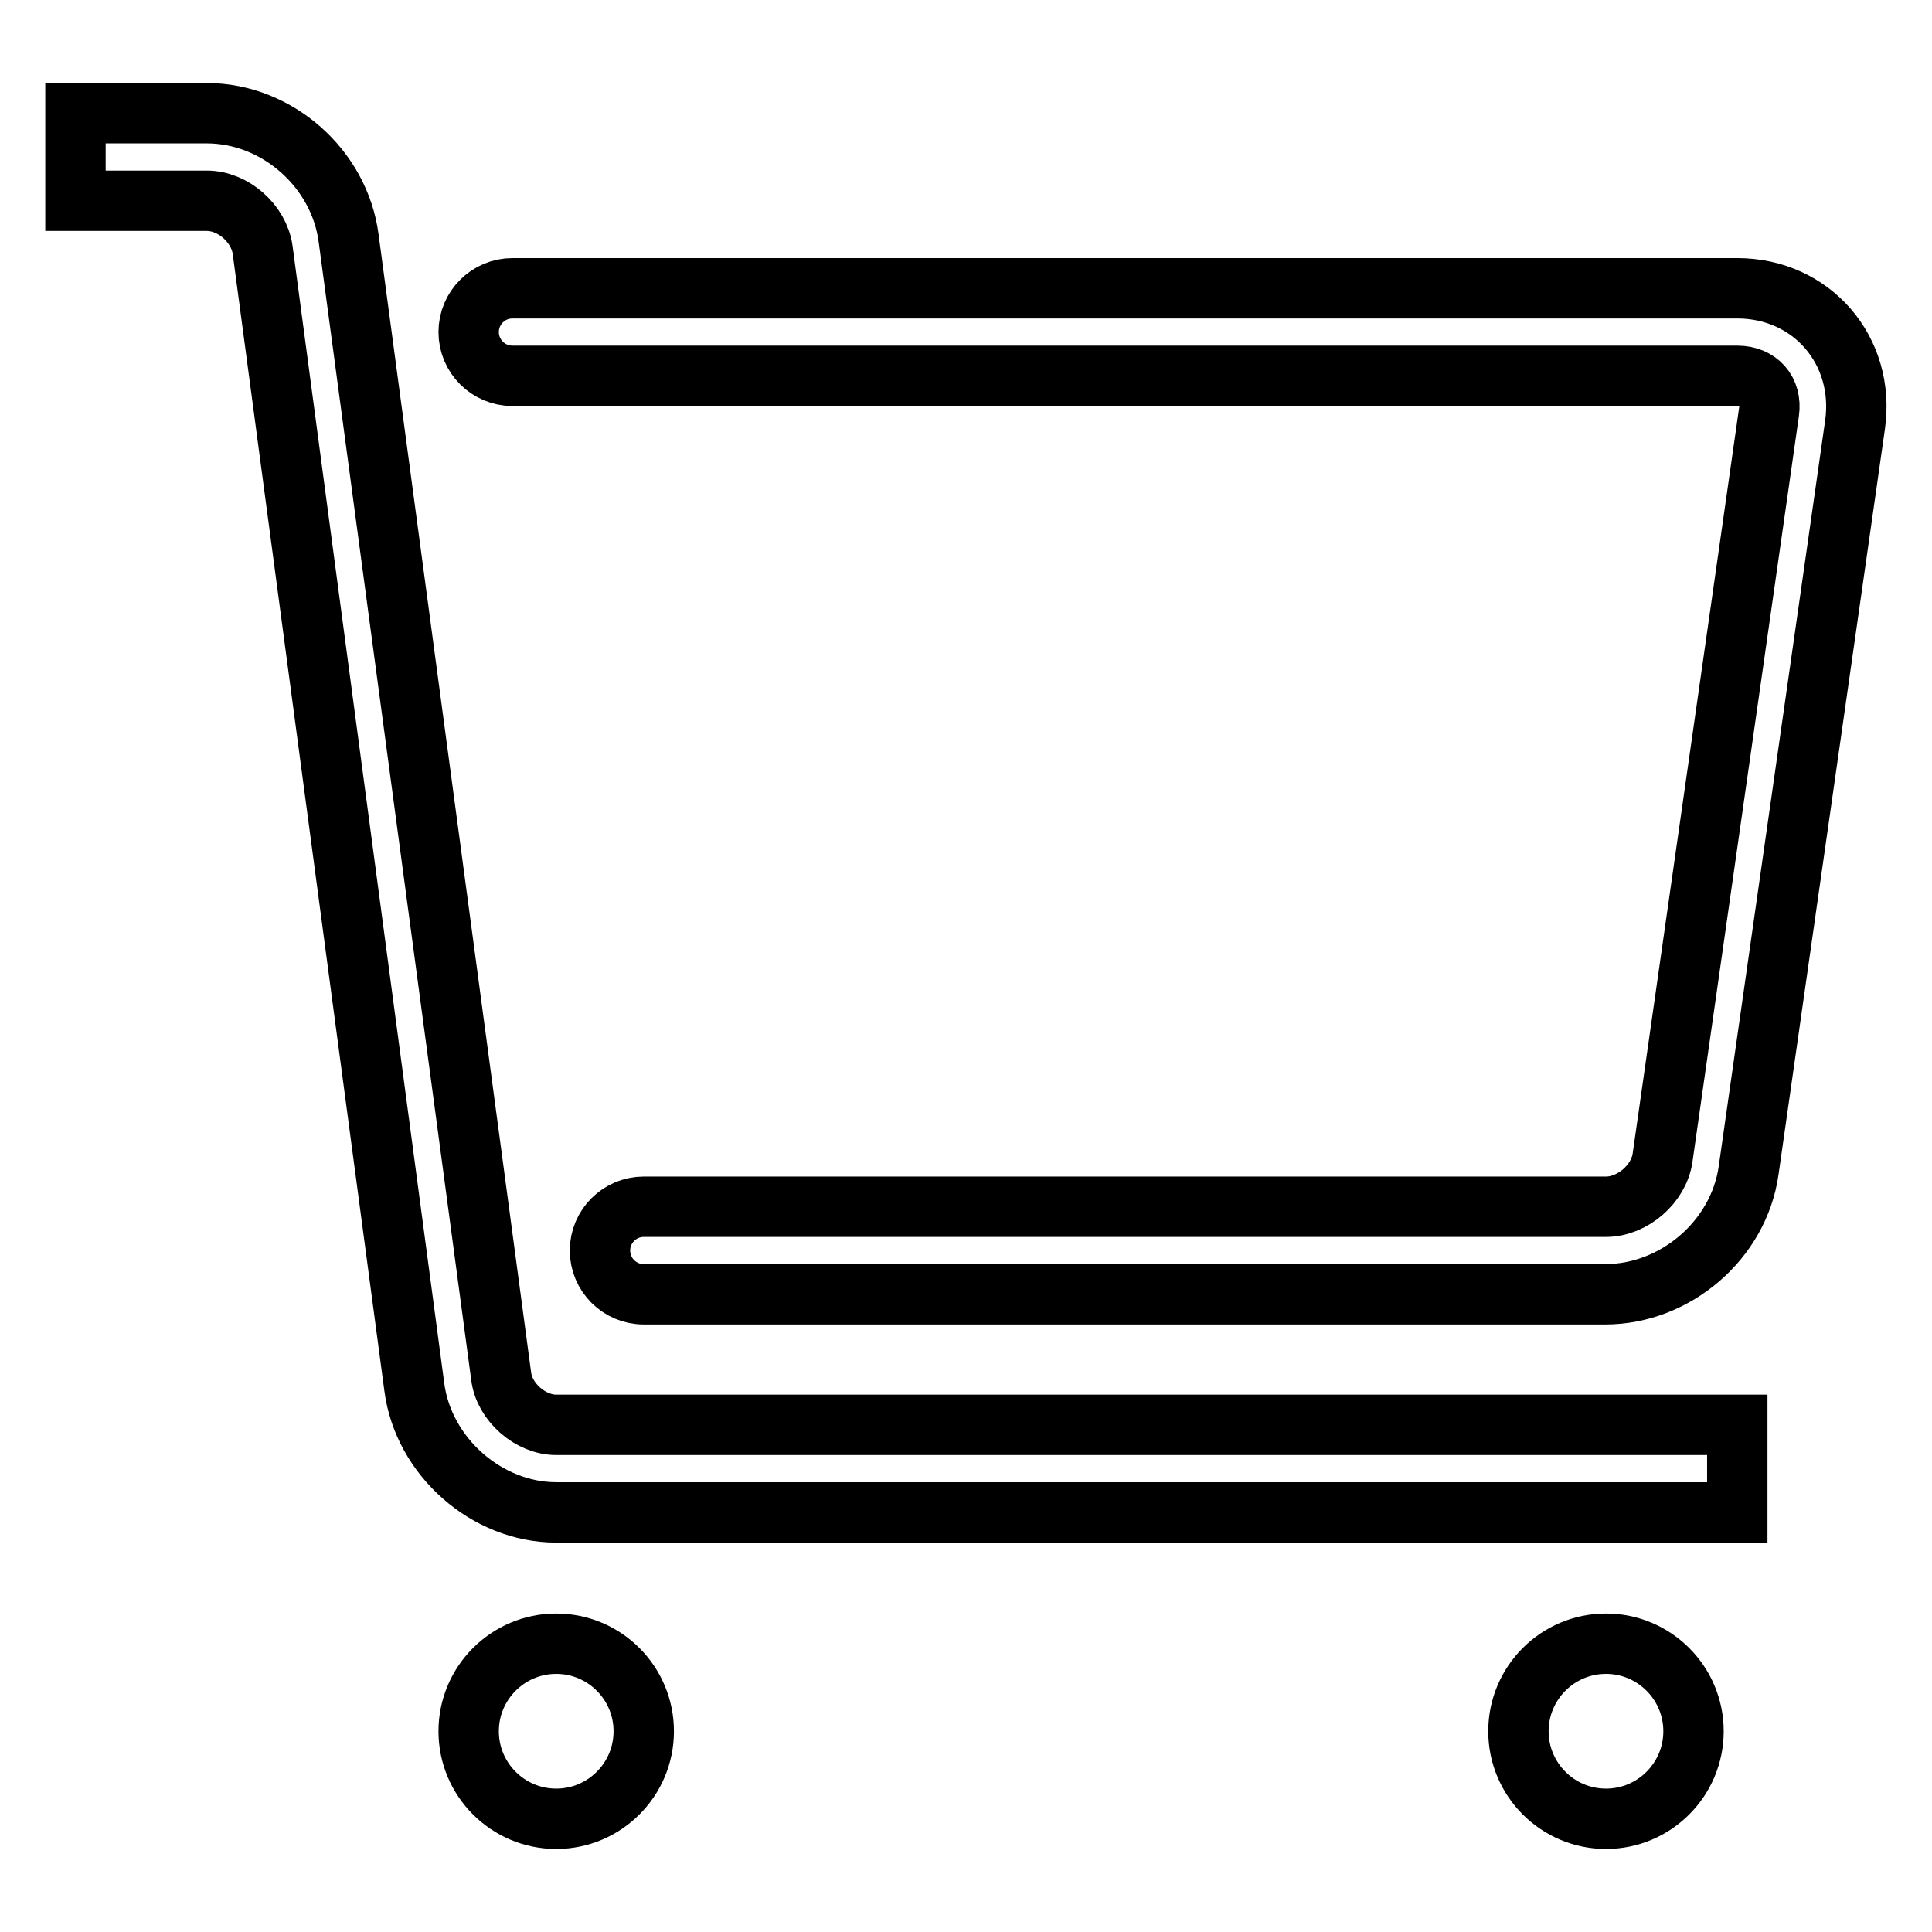
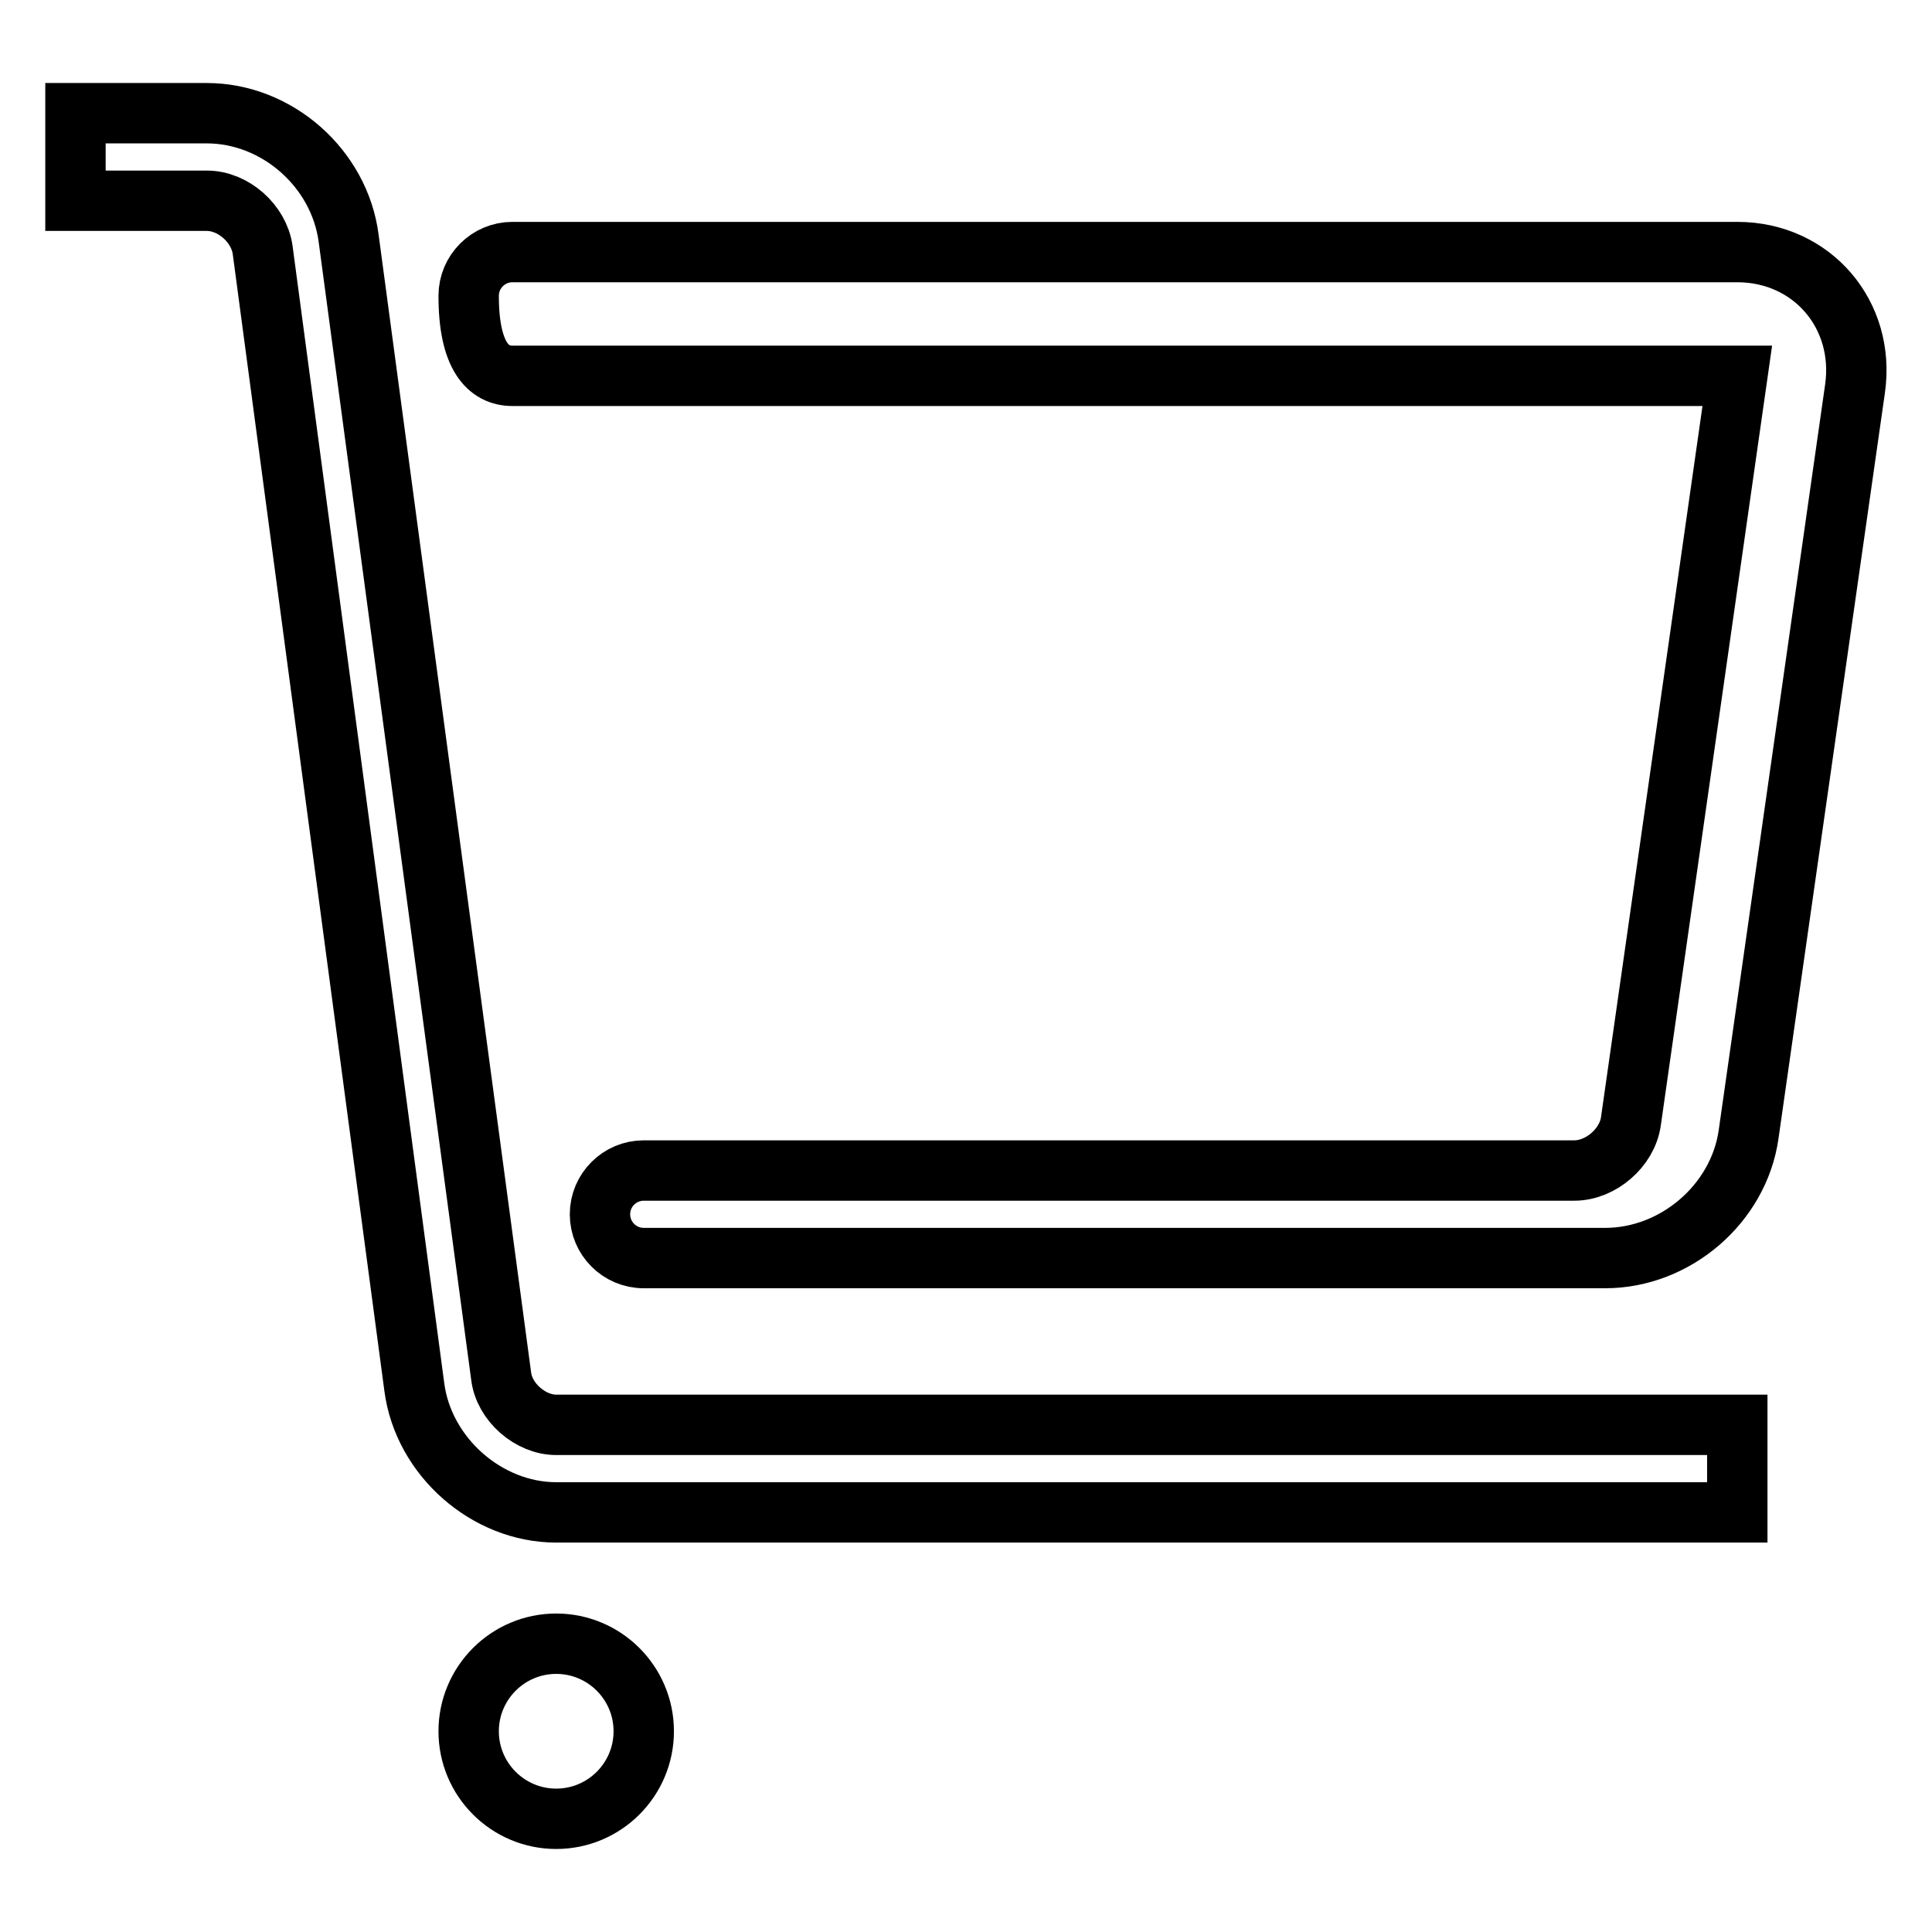
<svg xmlns="http://www.w3.org/2000/svg" version="1.1" x="0px" y="0px" viewBox="0 0 256 256" enable-background="new 0 0 256 256" xml:space="preserve">
  <g>
    <path stroke-width="8" fill-opacity="0" stroke="#000000" d="M10,26.6h17.4c3.5,0,6.9,3,7.4,6.5l20.1,150.7c1.2,9.2,9.6,16.6,18.8,16.6h156.5v-11.6H73.7 c-3.4,0-6.9-3-7.3-6.5L46.2,31.6C45,22.3,36.7,15,27.4,15H10V26.6z" />
-     <path stroke-width="8" fill-opacity="0" stroke="#000000" d="M67.9,49.8h162.3c2.8,0,4.6,2,4.2,4.8l-14.1,98.8c-0.5,3.5-4,6.5-7.5,6.5H85.3c-3.2,0-5.8,2.6-5.8,5.8 c0,3.2,2.6,5.8,5.8,5.8h127.4c9.3,0,17.7-7.2,19-16.4l14.1-98.8c1.4-9.8-5.7-18.1-15.6-18.1H67.9c-3.2,0-5.8,2.6-5.8,5.8 C62.1,47.2,64.7,49.8,67.9,49.8z" />
+     <path stroke-width="8" fill-opacity="0" stroke="#000000" d="M67.9,49.8h162.3l-14.1,98.8c-0.5,3.5-4,6.5-7.5,6.5H85.3c-3.2,0-5.8,2.6-5.8,5.8 c0,3.2,2.6,5.8,5.8,5.8h127.4c9.3,0,17.7-7.2,19-16.4l14.1-98.8c1.4-9.8-5.7-18.1-15.6-18.1H67.9c-3.2,0-5.8,2.6-5.8,5.8 C62.1,47.2,64.7,49.8,67.9,49.8z" />
    <path stroke-width="8" fill-opacity="0" stroke="#000000" d="M62.1,229.4c0,6.4,5.2,11.6,11.6,11.6c6.4,0,11.6-5.2,11.6-11.6c0,0,0,0,0,0c0-6.4-5.2-11.6-11.6-11.6 S62.1,223,62.1,229.4z" />
-     <path stroke-width="8" fill-opacity="0" stroke="#000000" d="M201.2,229.4c0,6.4,5.2,11.6,11.6,11.6c6.4,0,11.6-5.2,11.6-11.6c0,0,0,0,0,0c0-6.4-5.2-11.6-11.6-11.6 C206.4,217.8,201.2,223,201.2,229.4C201.2,229.4,201.2,229.4,201.2,229.4z" />
  </g>
</svg>